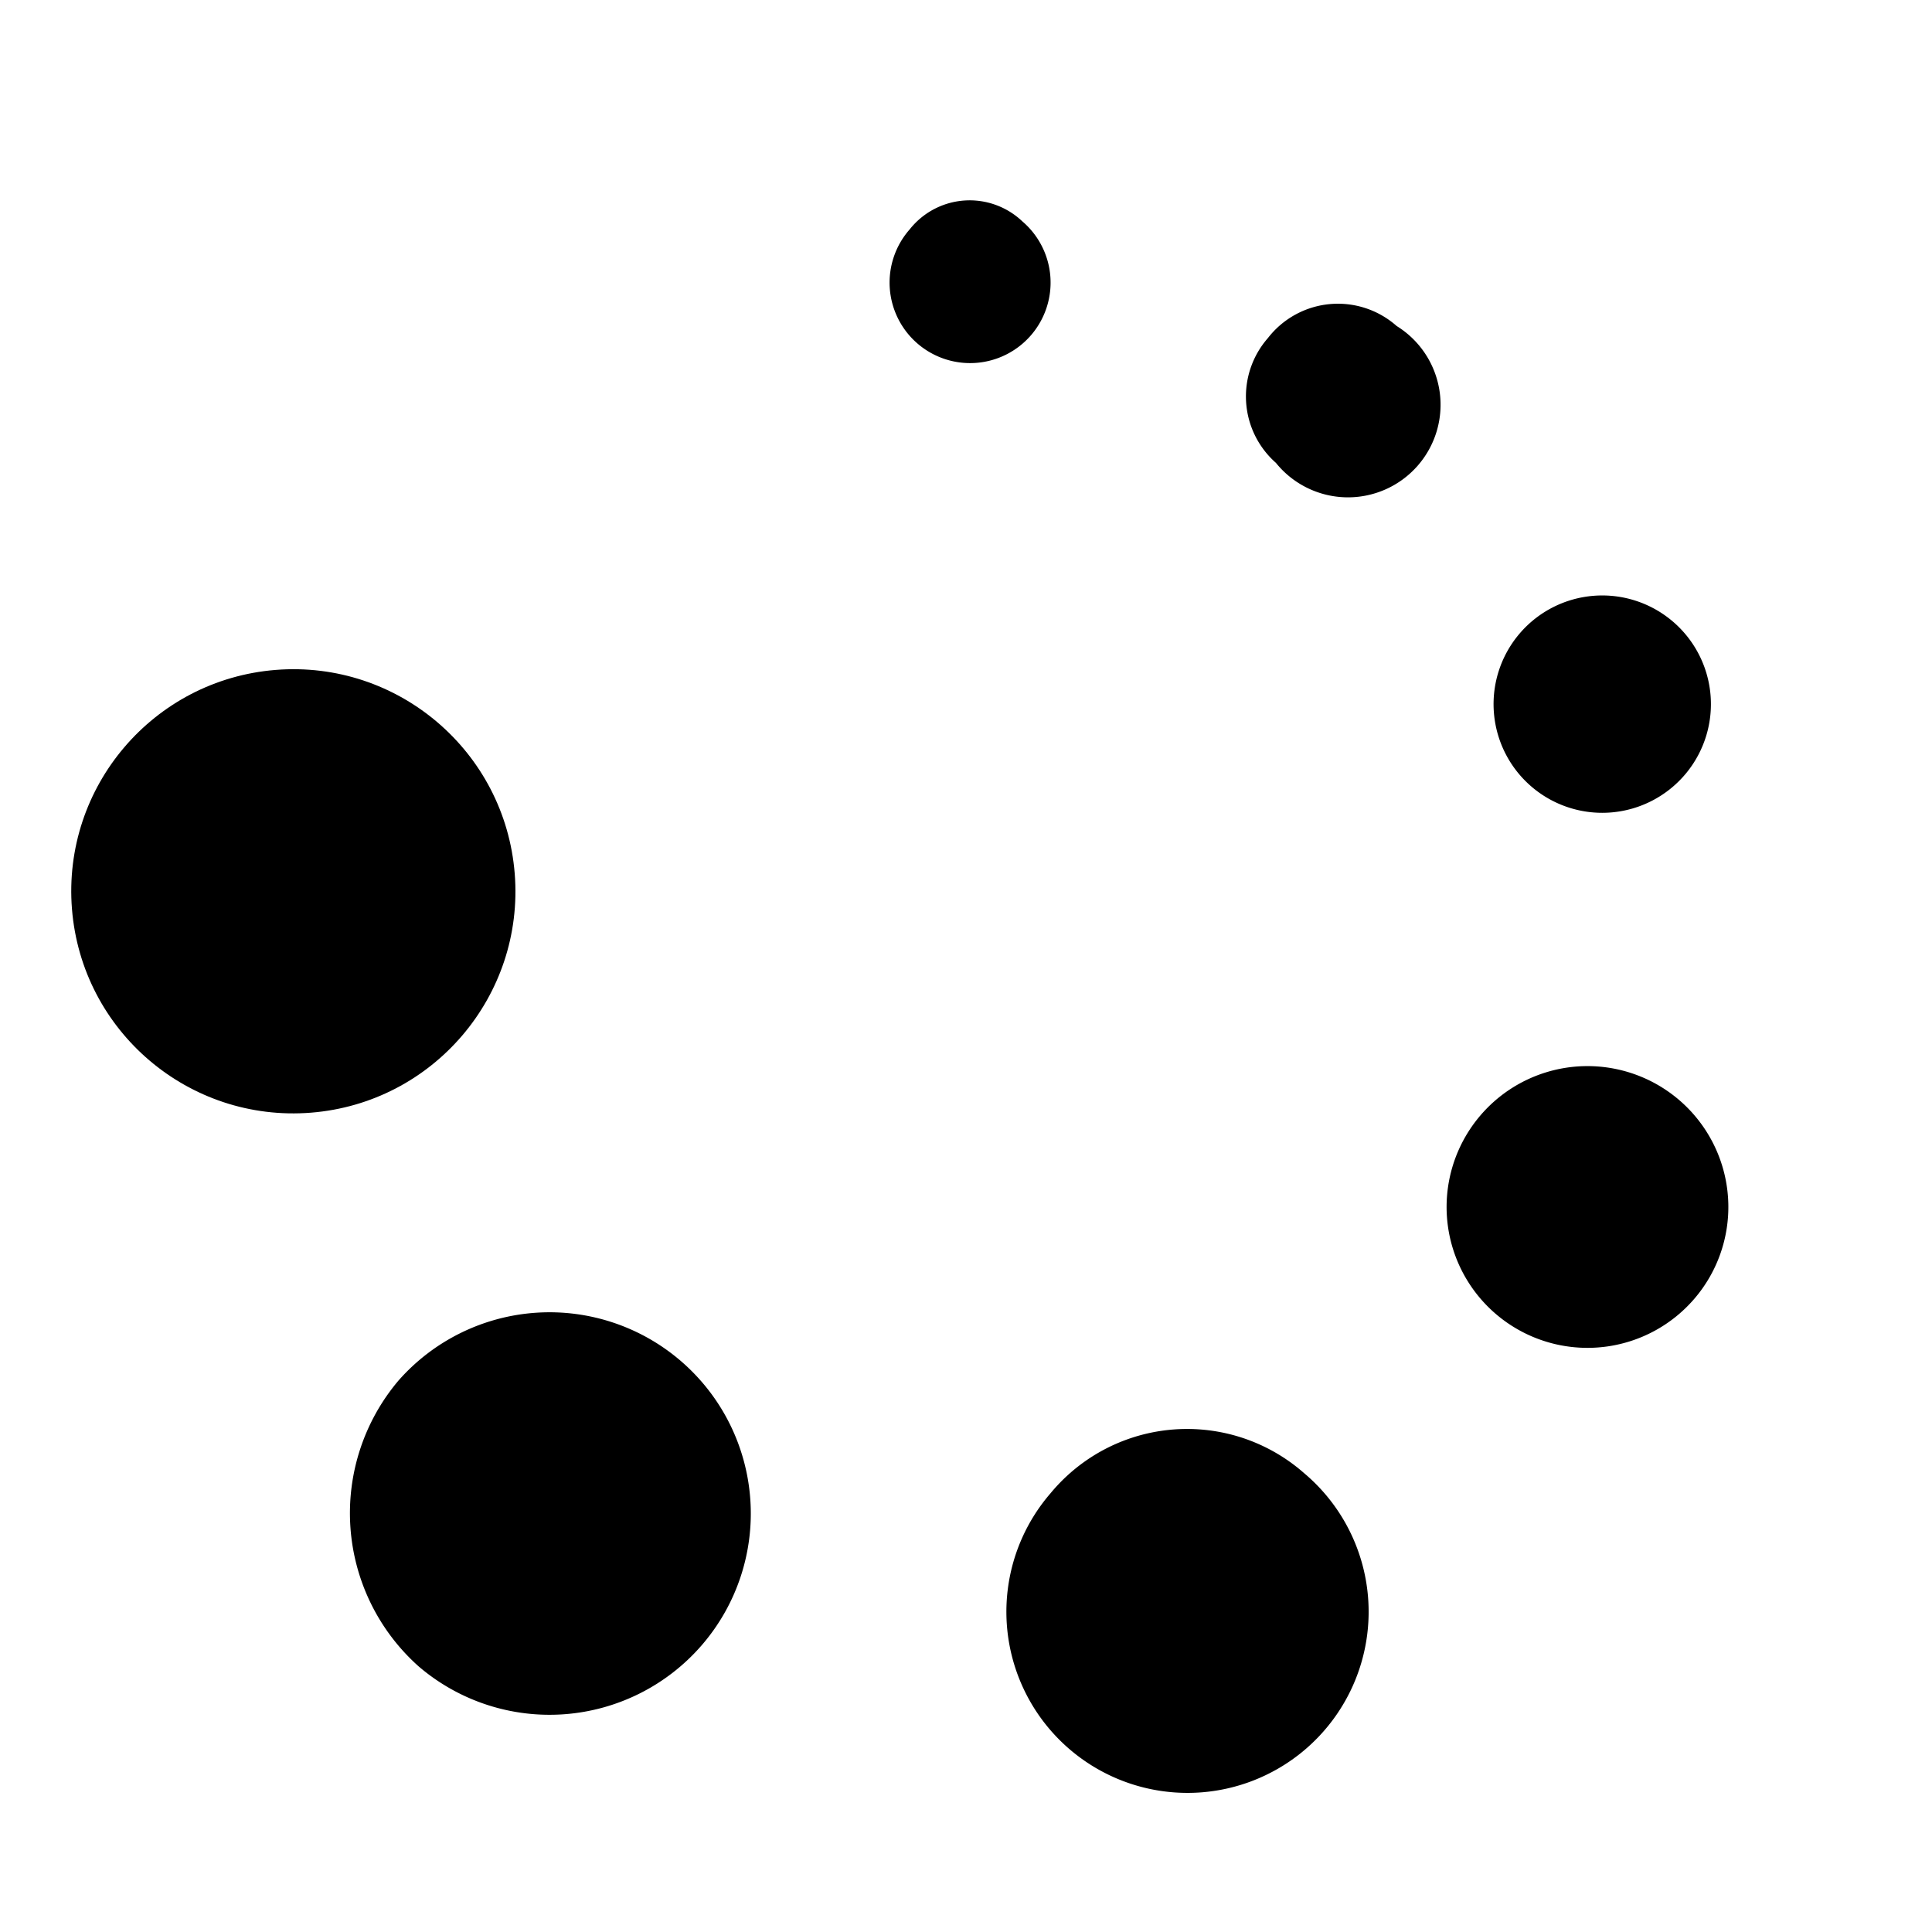
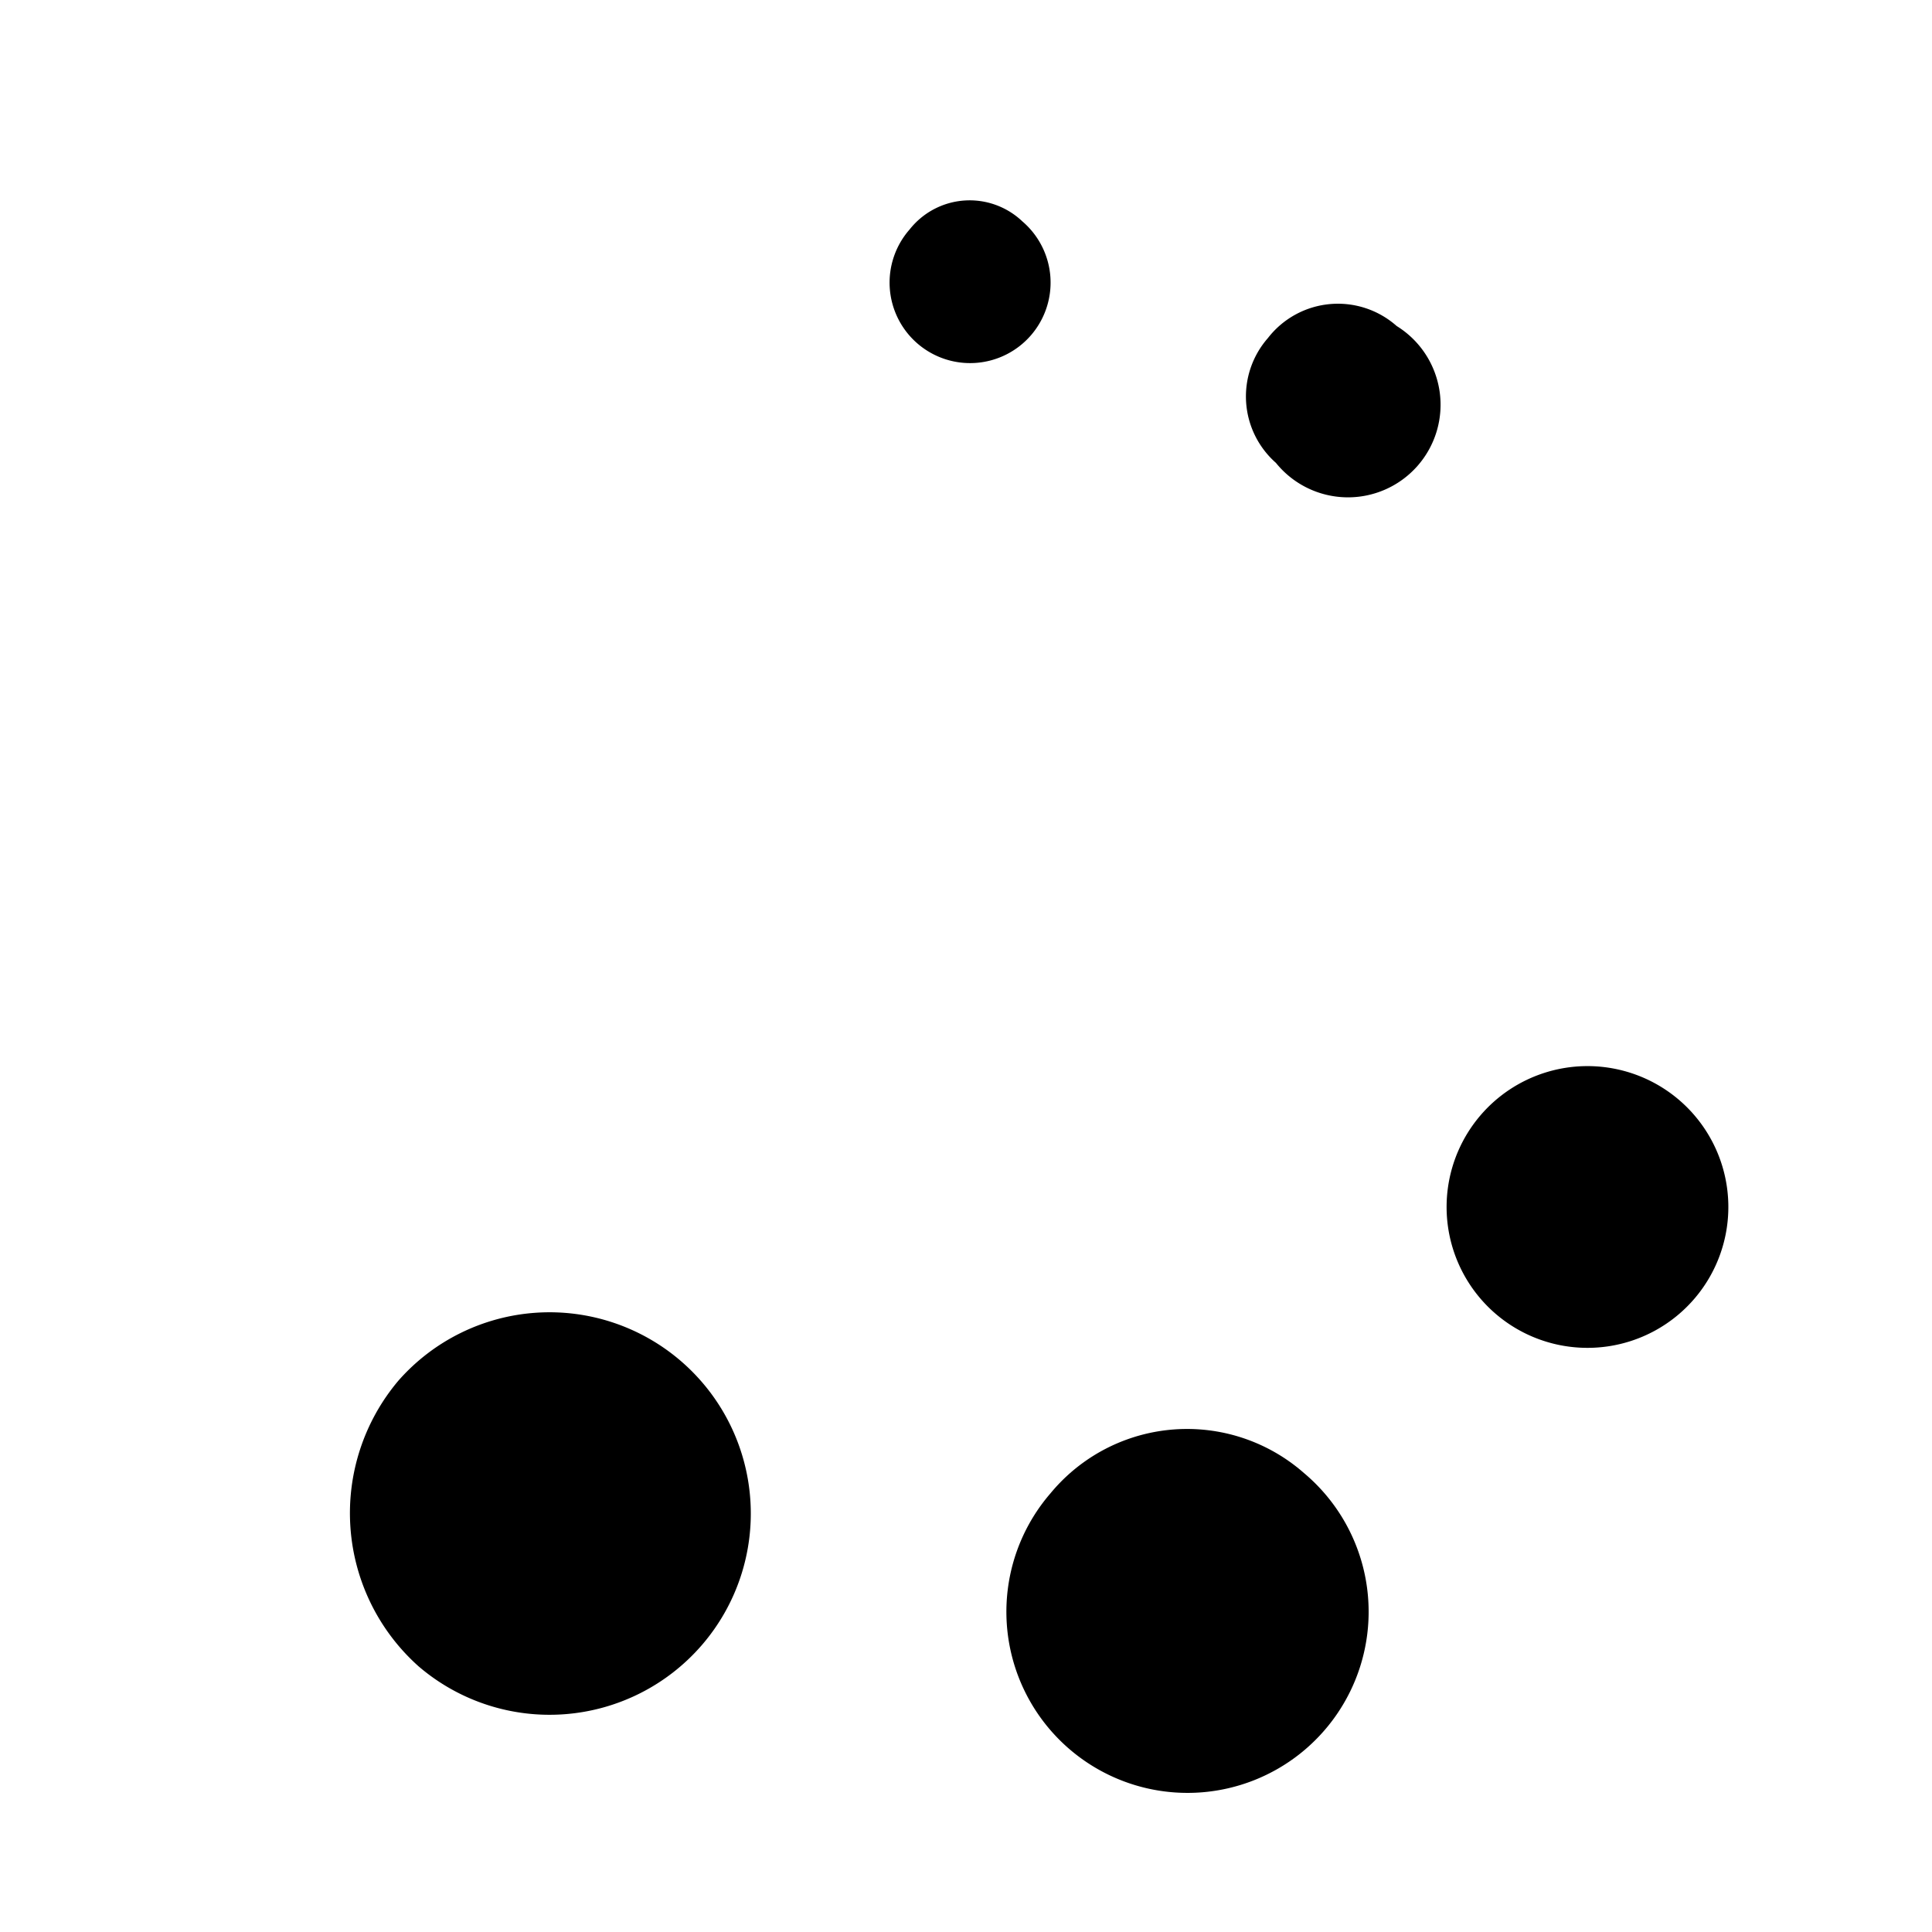
<svg xmlns="http://www.w3.org/2000/svg" width="800px" height="800px" viewBox="0 0 48 48">
  <title>processing</title>
  <g id="Layer_2" data-name="Layer 2">
    <g id="invisible_box" data-name="invisible box">
      <rect width="48" height="48" fill="none" />
      <rect width="48" height="48" fill="none" />
      <rect width="48" height="48" fill="none" />
    </g>
    <g id="Q3_icons" data-name="Q3 icons">
      <g>
        <path d="M25.4,5.5a1.9,1.9,0,0,0-2.8.2,2,2,0,1,0,2.8-.2Z" />
        <path d="M31.5,8.4a2.2,2.2,0,0,0,.2,3.1,2.3,2.3,0,1,0,3-3.4A2.2,2.2,0,0,0,31.5,8.4Z" />
-         <path d="M41.9,19.2a2.7,2.7,0,1,0-3.9.3A2.7,2.7,0,0,0,41.9,19.2Z" />
        <path d="M42,27.6a3.5,3.5,0,1,0-4.5,5.3A3.5,3.5,0,0,0,42,27.6Z" />
        <path d="M26.1,37.1a4.5,4.5,0,1,0,6.3-.5A4.4,4.4,0,0,0,26.1,37.1Z" />
        <path d="M9.9,34.3a5.1,5.1,0,0,0,.5,7.1,5,5,0,1,0-.5-7.1Z" />
-         <circle cx="7.2" cy="22.1" r="5.5" transform="matrix(1, -0.08, 0.08, 1, -1.68, 0.62)" />
      </g>
    </g>
  </g>
</svg>